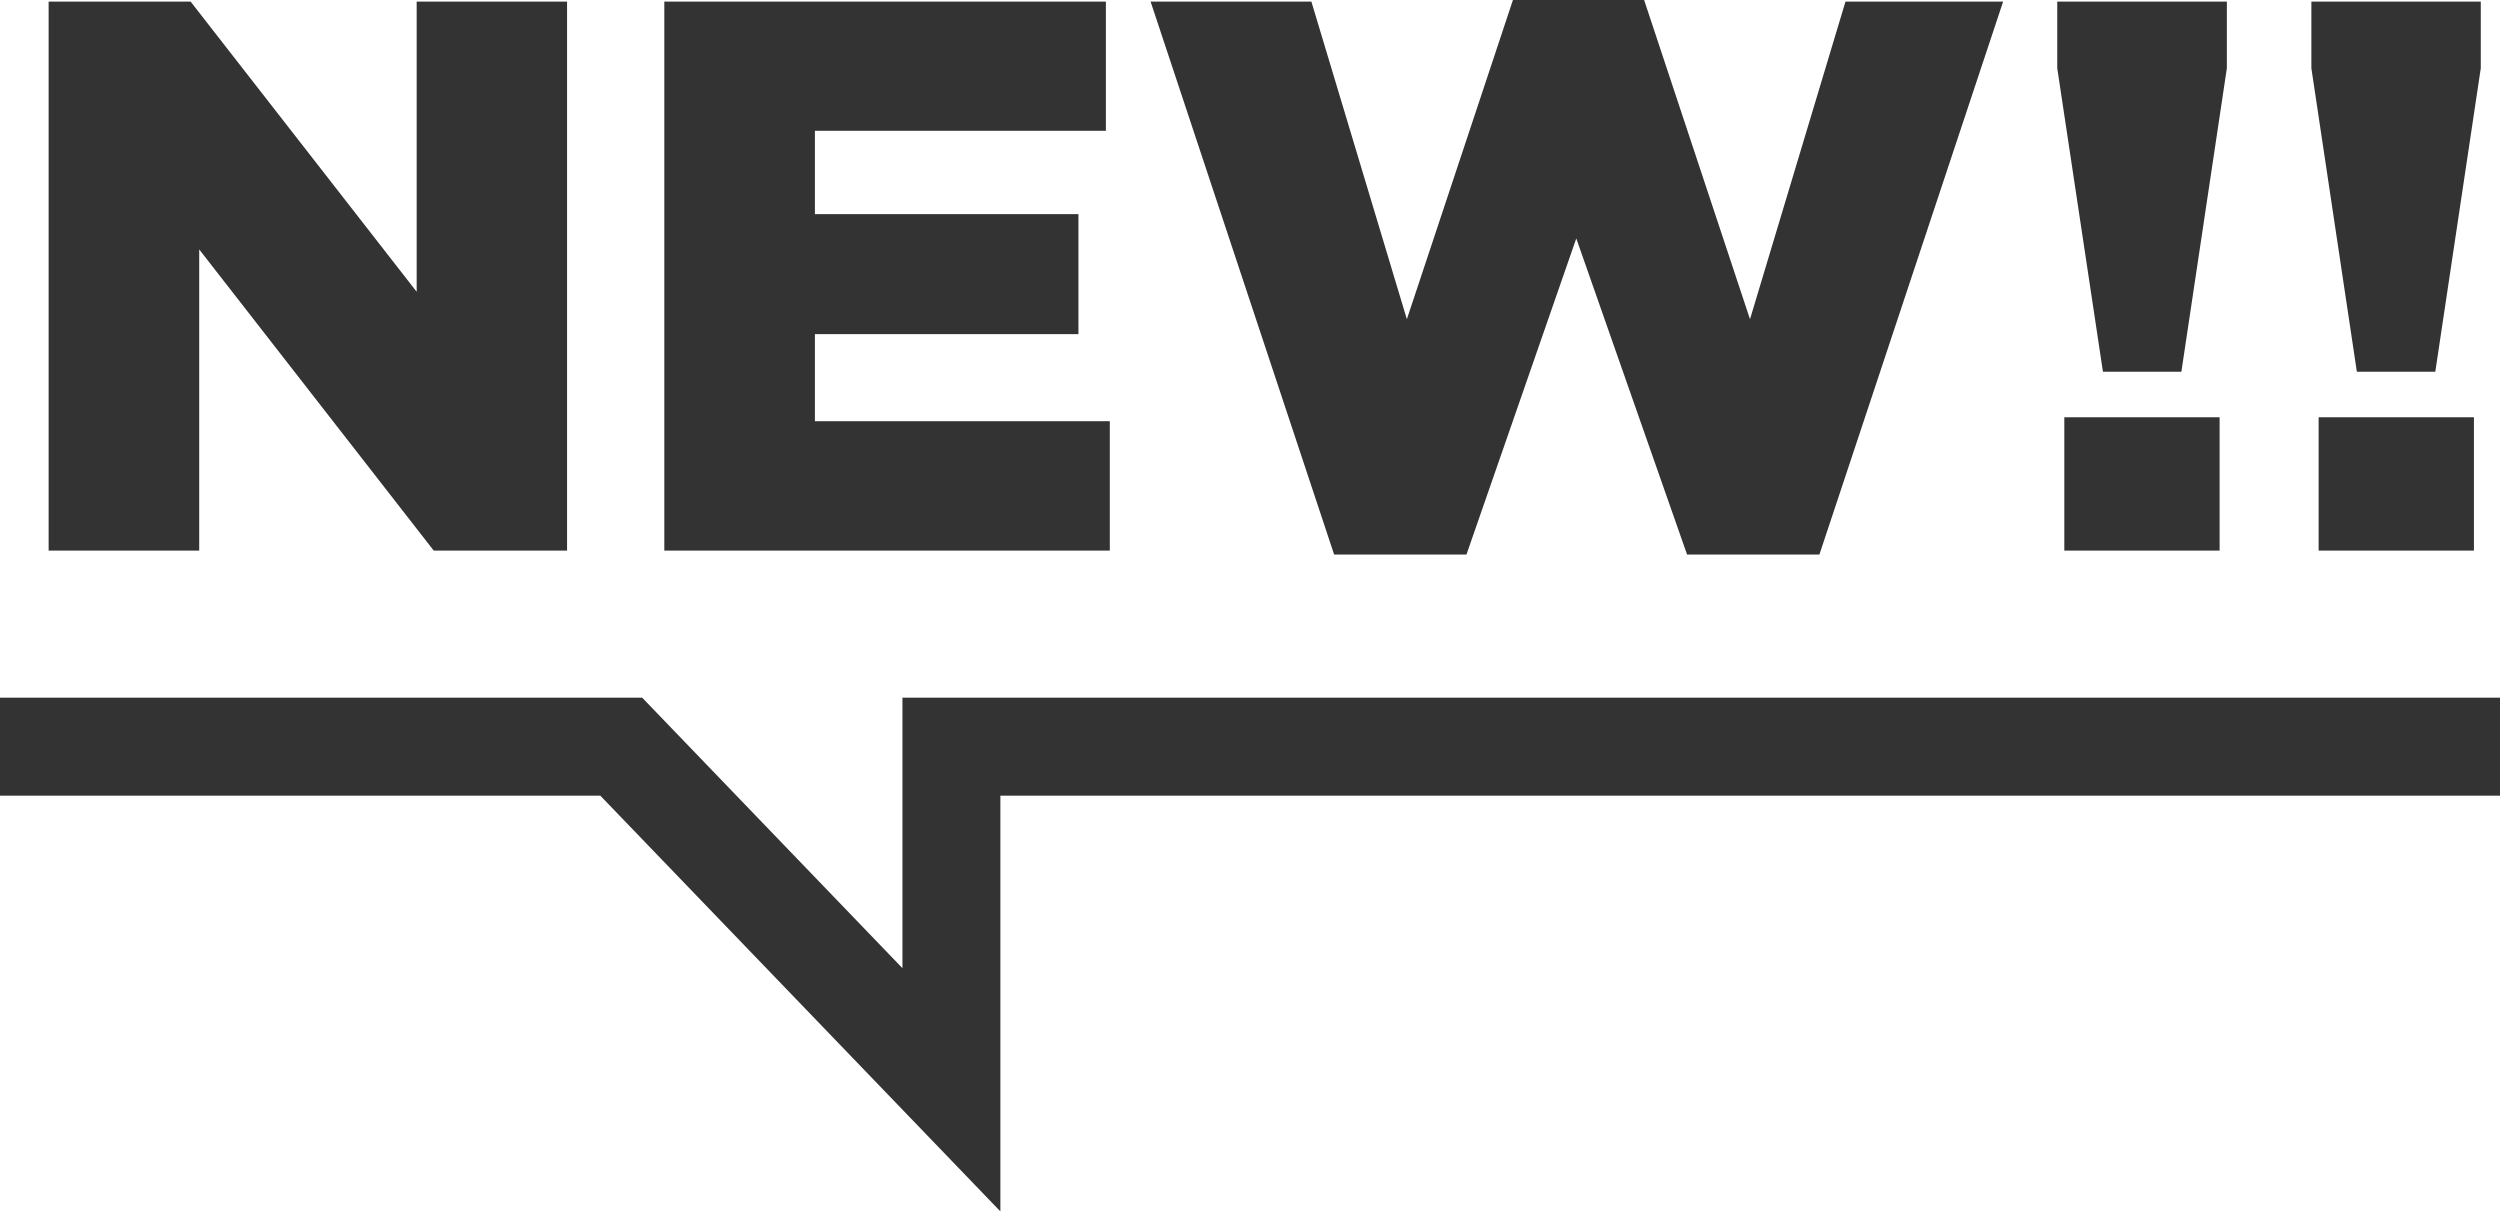
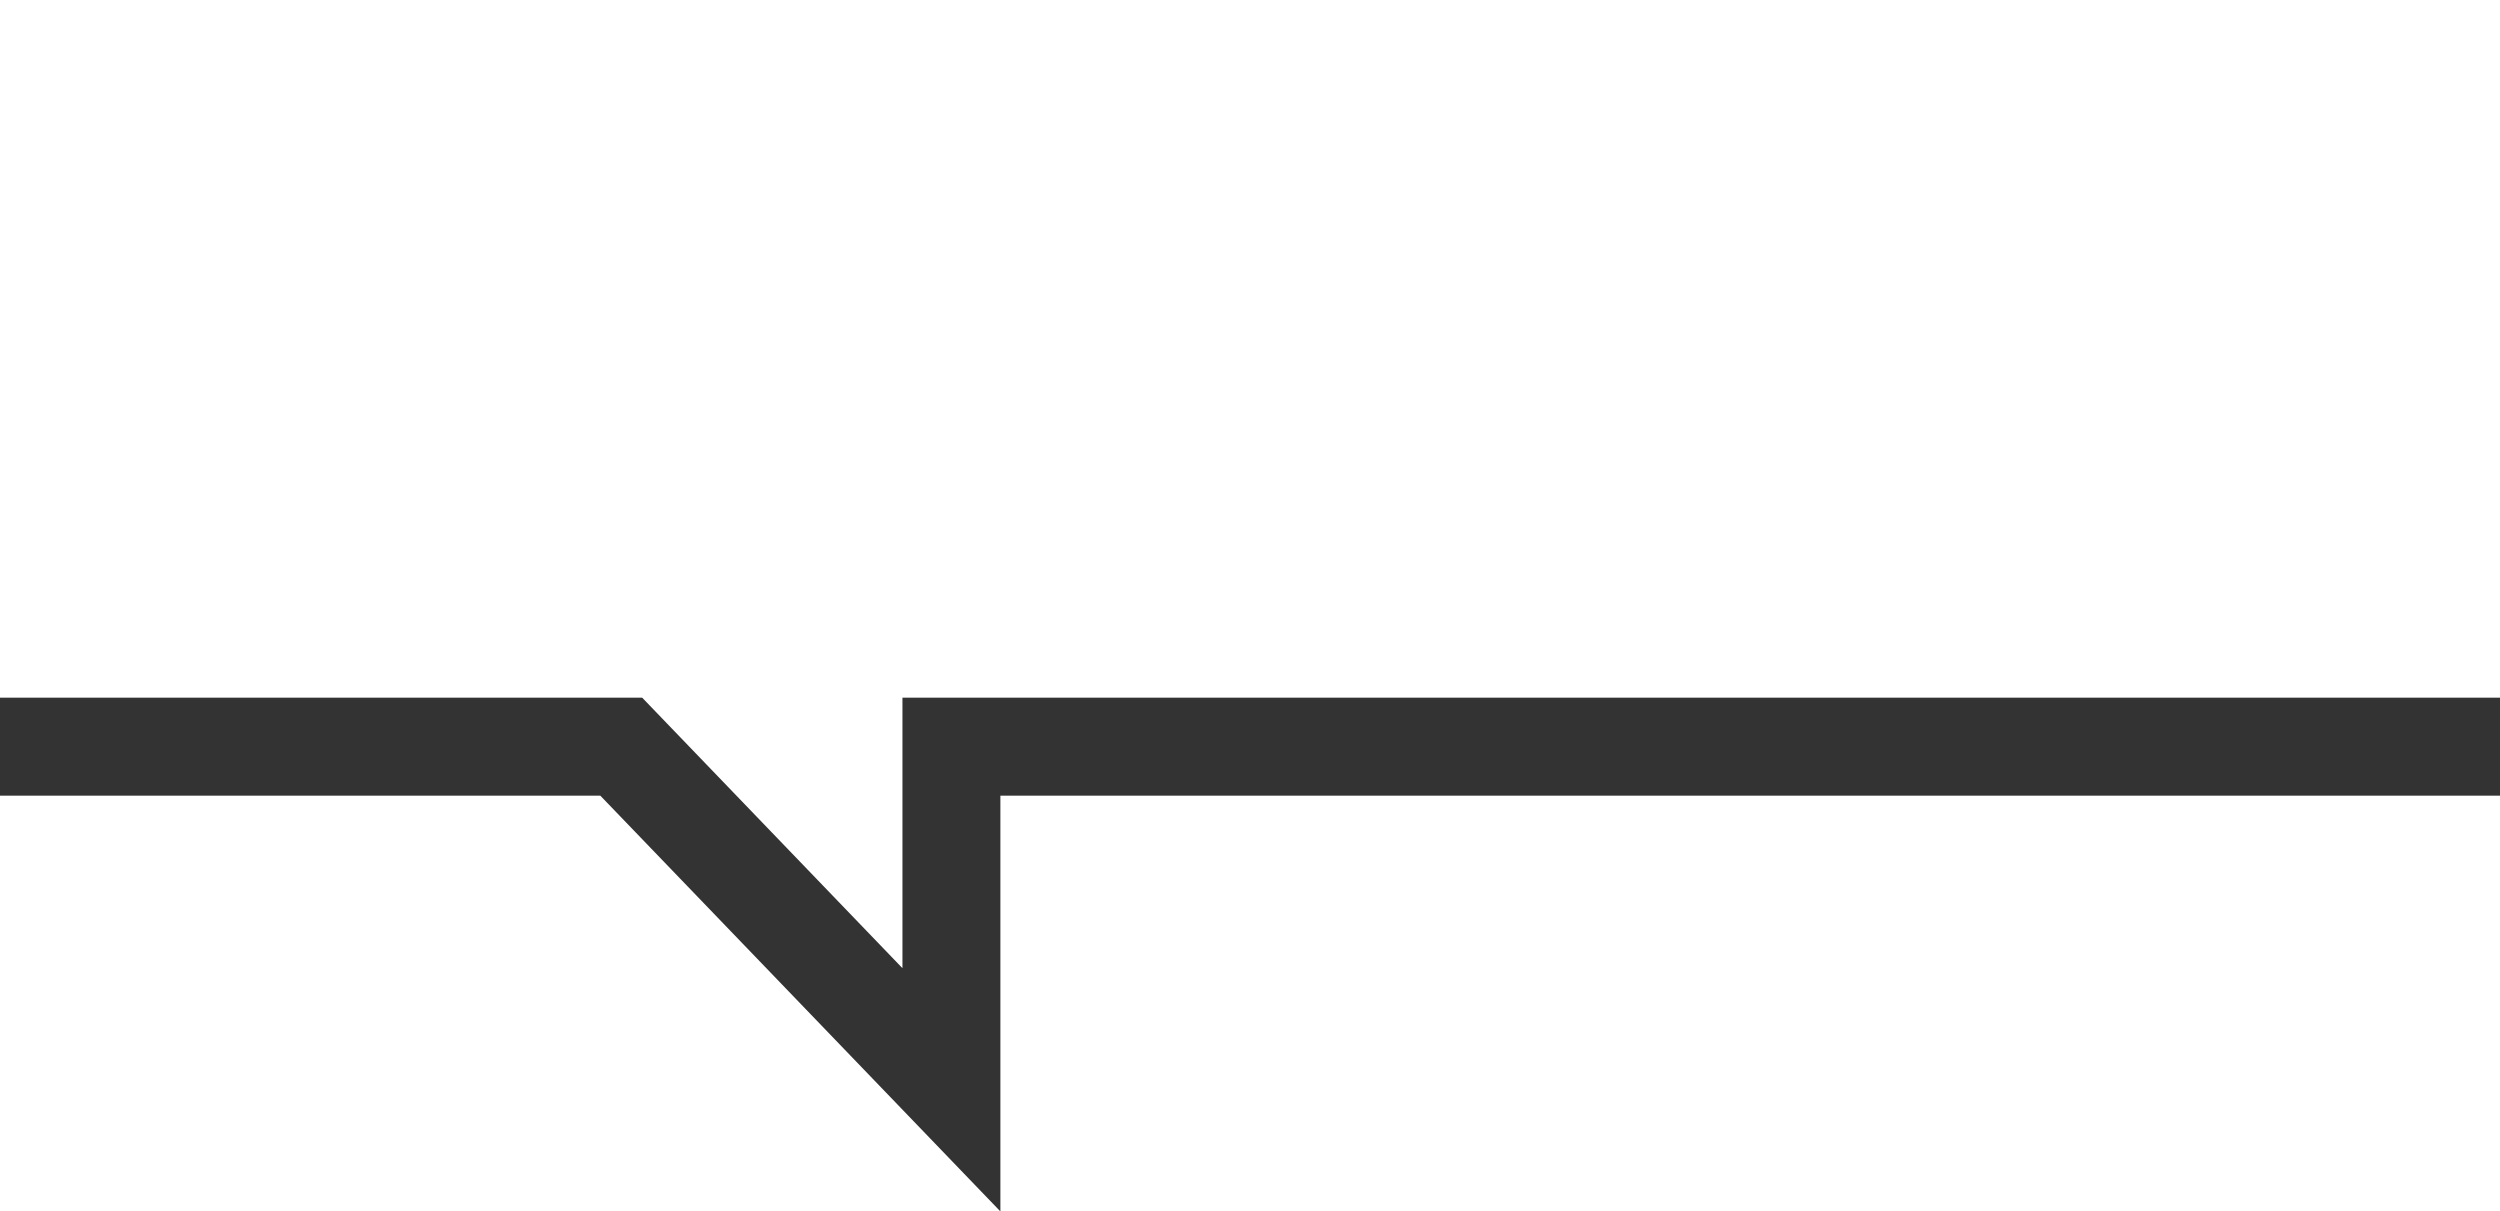
<svg xmlns="http://www.w3.org/2000/svg" width="51" height="24.714" viewBox="0 0 51 24.714">
  <g transform="translate(4177 -1159.768)">
-     <path d="M.992,0H4.064V-6.144L8.848,0h2.72V-11.2H8.5v5.92L3.888-11.2H.992Zm12.56,0H22.64V-2.64H16.624V-4.416H22V-6.864H16.624v-1.7H22.56V-11.2H13.552ZM27.216.08h2.7l2.24-6.448L34.416.08h2.7L40.864-11.2H37.648L35.7-4.72l-2.16-6.512H30.864L28.7-4.72,26.752-11.2h-3.28ZM42.9-3.648h1.6l.928-6.192V-11.2H41.968v1.36ZM42.112,0H45.28V-2.72H42.112ZM48.08-3.648h1.6l.928-6.192V-11.2H47.152v1.36ZM47.3,0h3.168V-2.72H47.3Z" transform="translate(-4177 1171)" fill="#333" />
    <path d="M-1829.592,2297.481l-8.161-8.481H-1850v-2h13.1l5.31,5.519V2287H-1799v2h-30.592Z" transform="translate(-2327 -1113)" fill="#333" />
  </g>
</svg>